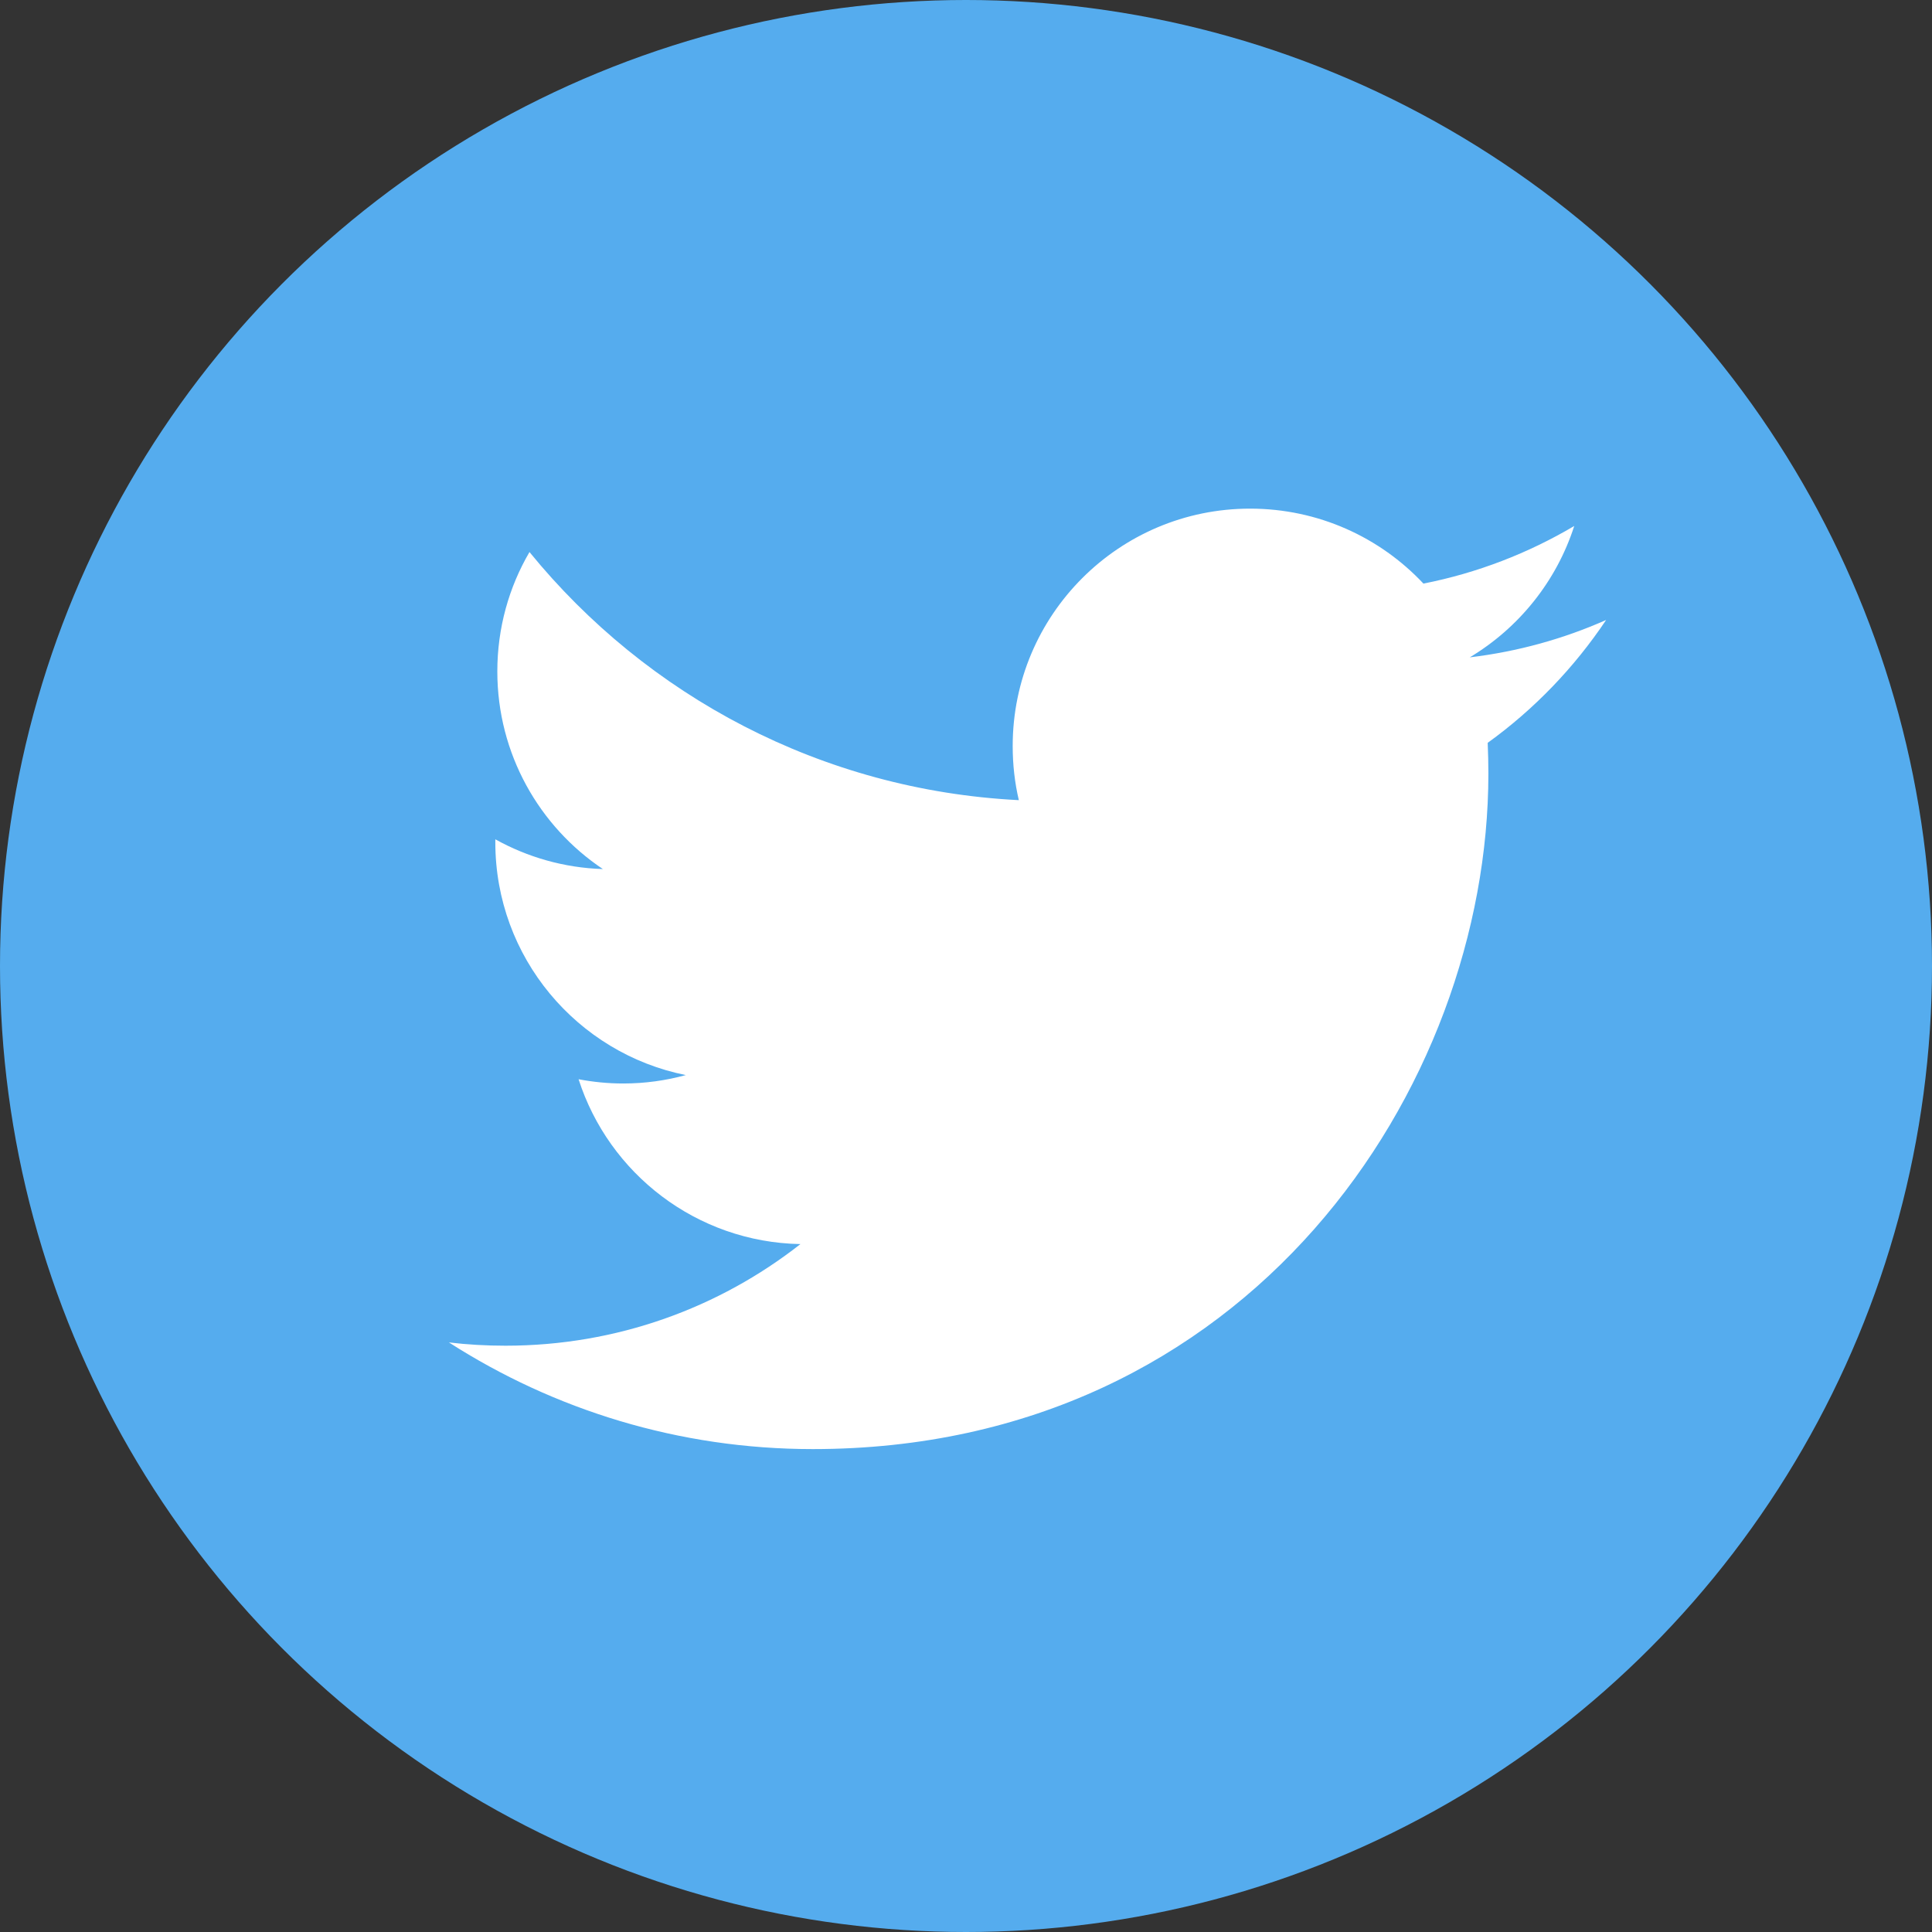
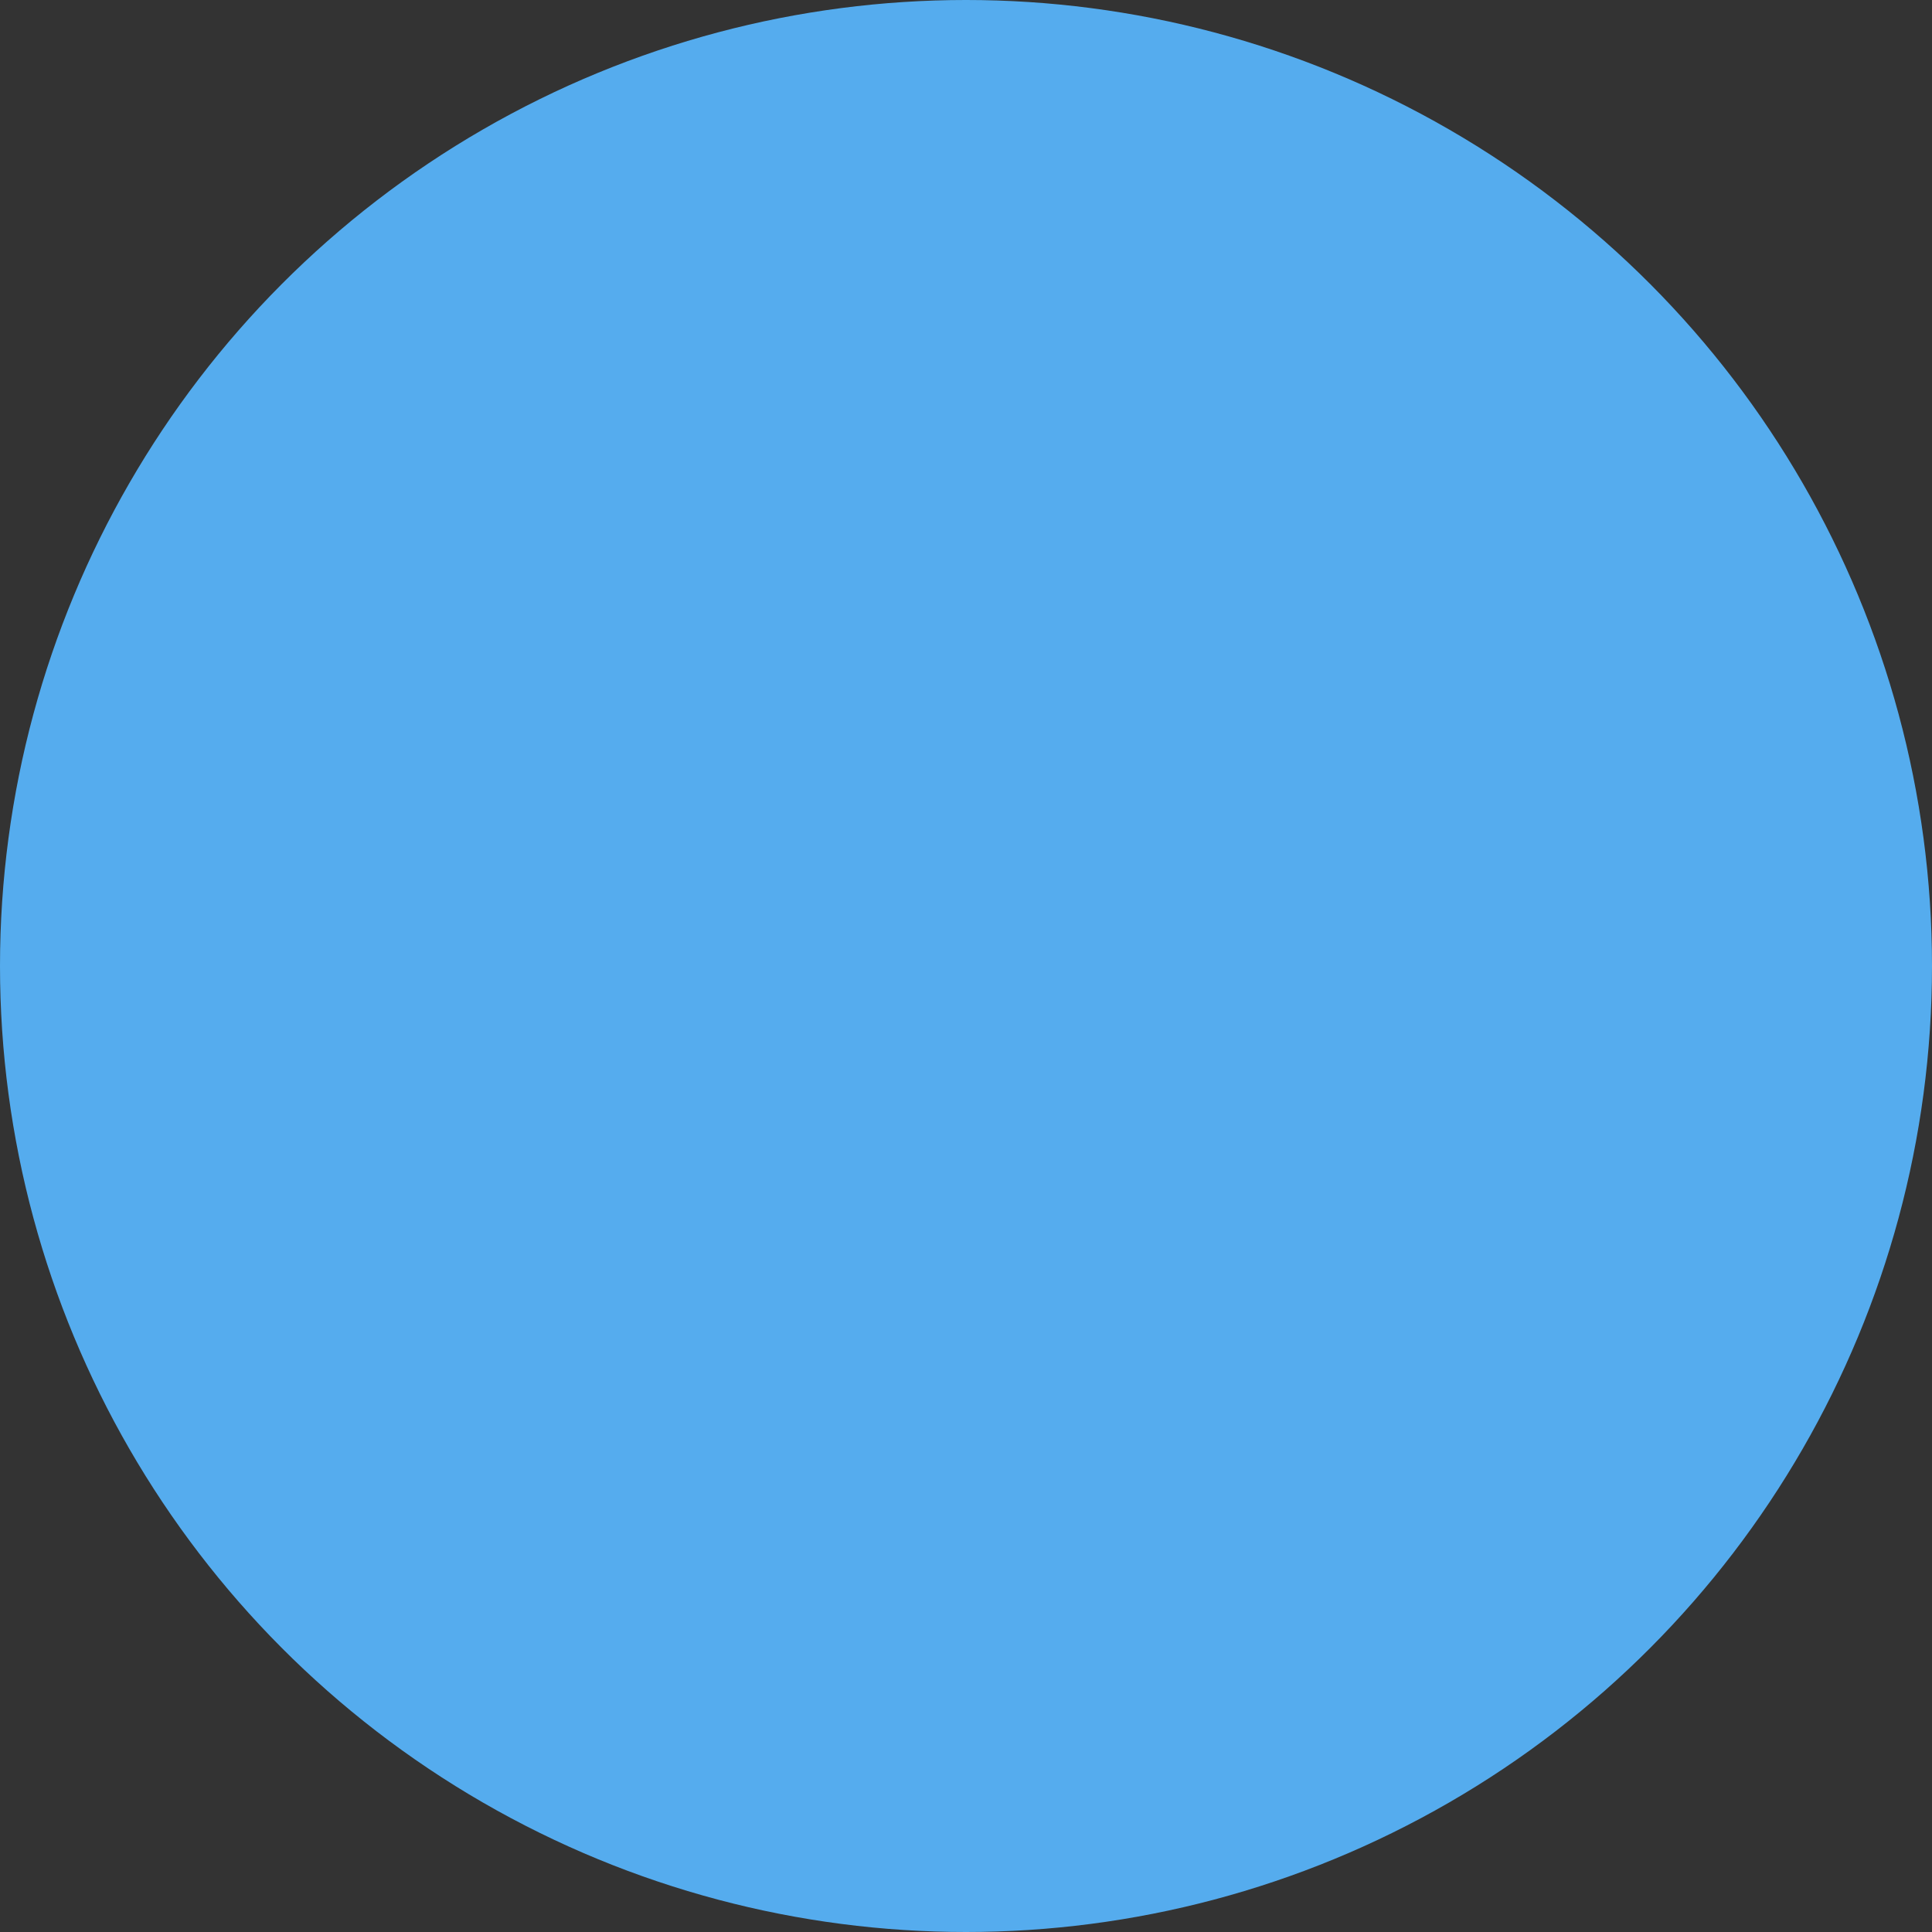
<svg xmlns="http://www.w3.org/2000/svg" xmlns:xlink="http://www.w3.org/1999/xlink" width="150px" height="150px" viewBox="0 0 150 150" version="1.1">
  <rect x="0" y="0" width="150" height="150" fill="#333333" stroke="none" />
  <title>twitter-circle-icon</title>
  <desc>Created with Sketch.</desc>
  <defs>
    <circle id="path-1" cx="75" cy="75" r="75" />
  </defs>
  <g id="COMPS" stroke="none" stroke-width="1" fill="none" fill-rule="evenodd">
    <g id="Desktop-HD---1441" transform="translate(-190, -1548)">
      <g id="SOCIAL-MEDIA-ROW" transform="translate(121, 1466)">
        <g id="Twitter" transform="translate(0, 52)">
          <g id="twitter-circle-icon" transform="translate(69, 30)">
            <mask id="mask-2" fill="white">
              <use xlink:href="#path-1" />
            </mask>
            <use id="Mask" fill="#55ACEE" xlink:href="#path-1" />
-             <path d="M124.699,48.135 C121.397,49.599 117.839,50.592 114.114,51.036 C117.919,48.752 120.84,45.141 122.223,40.838 C118.658,42.946 114.711,44.484 110.515,45.31 C107.152,41.725 102.359,39.49 97.056,39.49 C86.874,39.49 78.625,47.746 78.625,57.921 C78.625,59.365 78.784,60.776 79.102,62.124 C63.783,61.352 50.198,54.015 41.109,42.86 C39.517,45.584 38.612,48.752 38.612,52.128 C38.612,58.525 41.867,64.17 46.807,67.474 C43.786,67.379 40.947,66.547 38.457,65.164 L38.457,65.399 C38.457,74.326 44.813,81.778 53.245,83.469 C51.701,83.893 50.071,84.122 48.391,84.122 C47.204,84.122 46.049,84.006 44.921,83.792 C47.27,91.115 54.078,96.444 62.145,96.591 C55.836,101.539 47.888,104.48 39.25,104.48 C37.758,104.48 36.288,104.398 34.853,104.225 C43.009,109.455 52.695,112.507 63.105,112.507 C97.009,112.507 115.558,84.415 115.558,60.058 C115.558,59.258 115.537,58.466 115.504,57.673 C119.108,55.076 122.23,51.827 124.699,48.135" id="Fill-4" fill="#FFFFFF" mask="url(#mask-2)" />
          </g>
        </g>
      </g>
    </g>
  </g>
</svg>